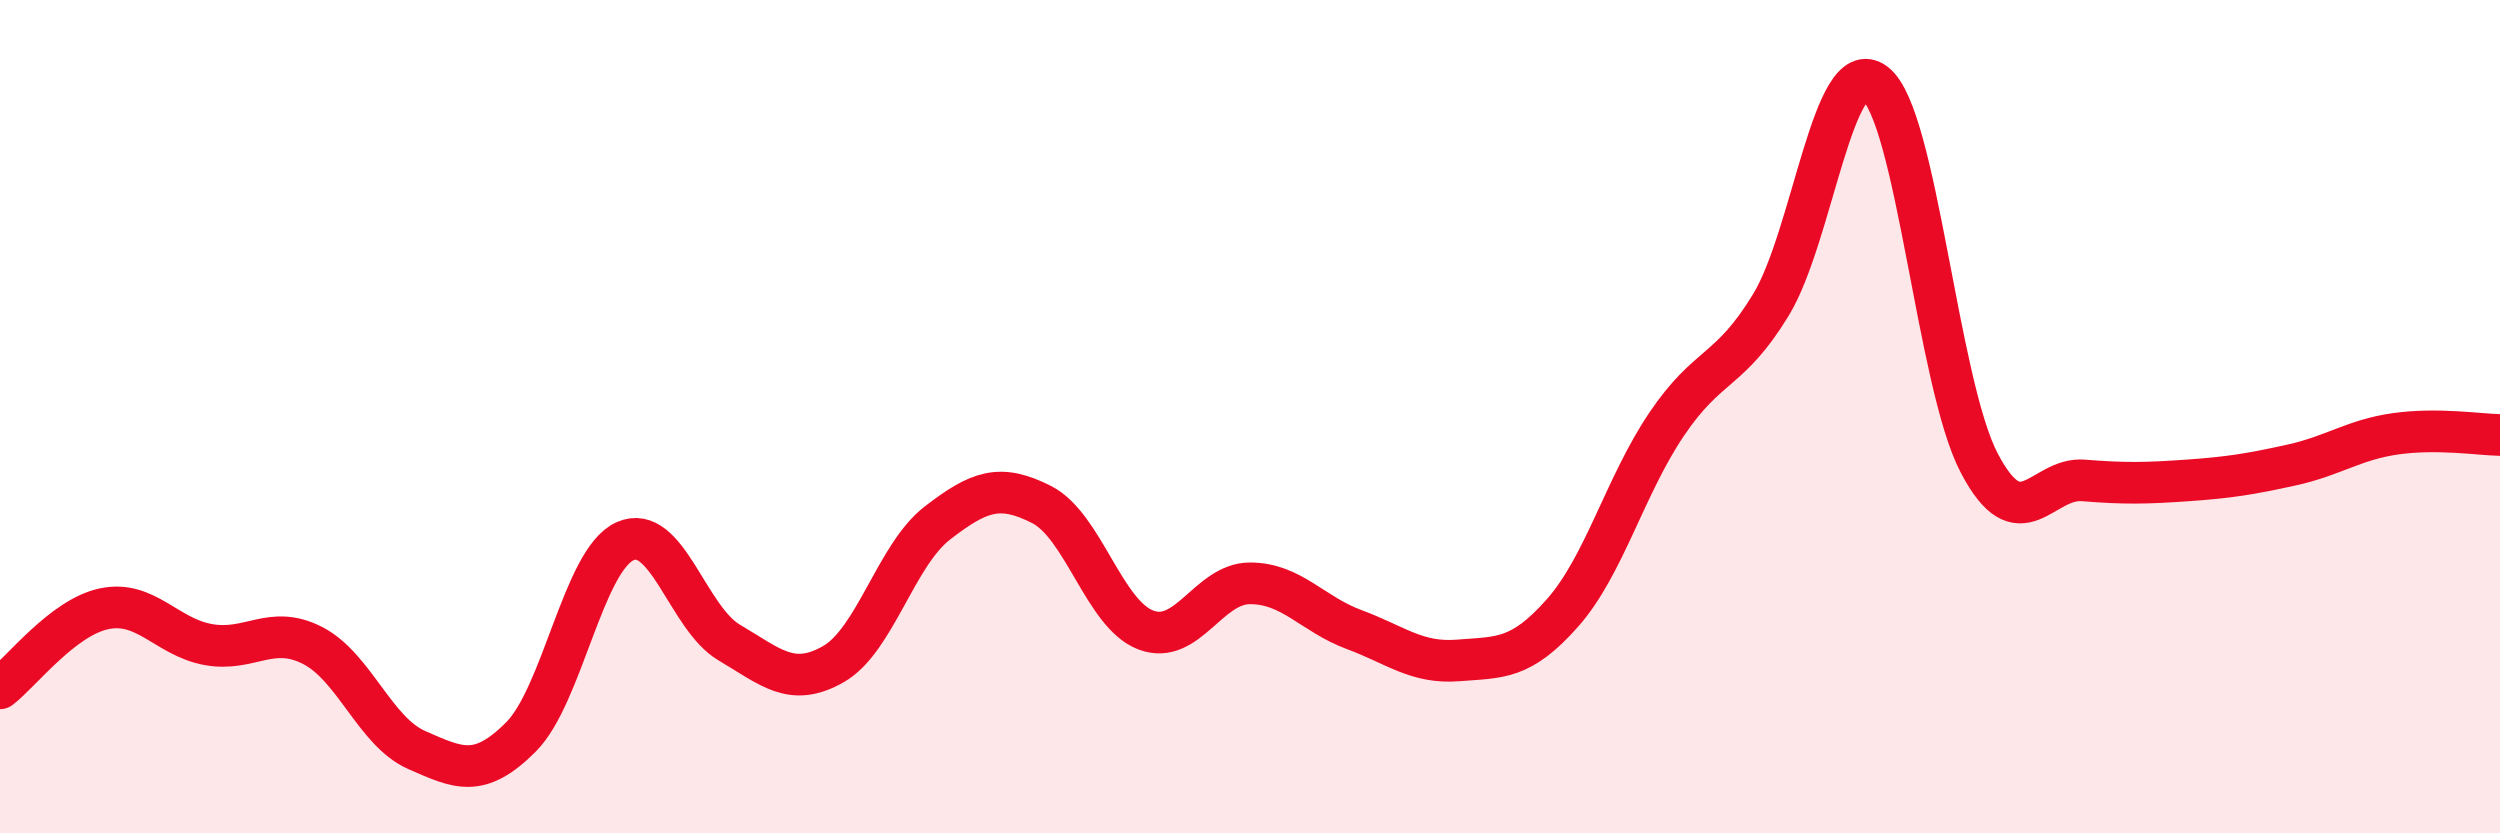
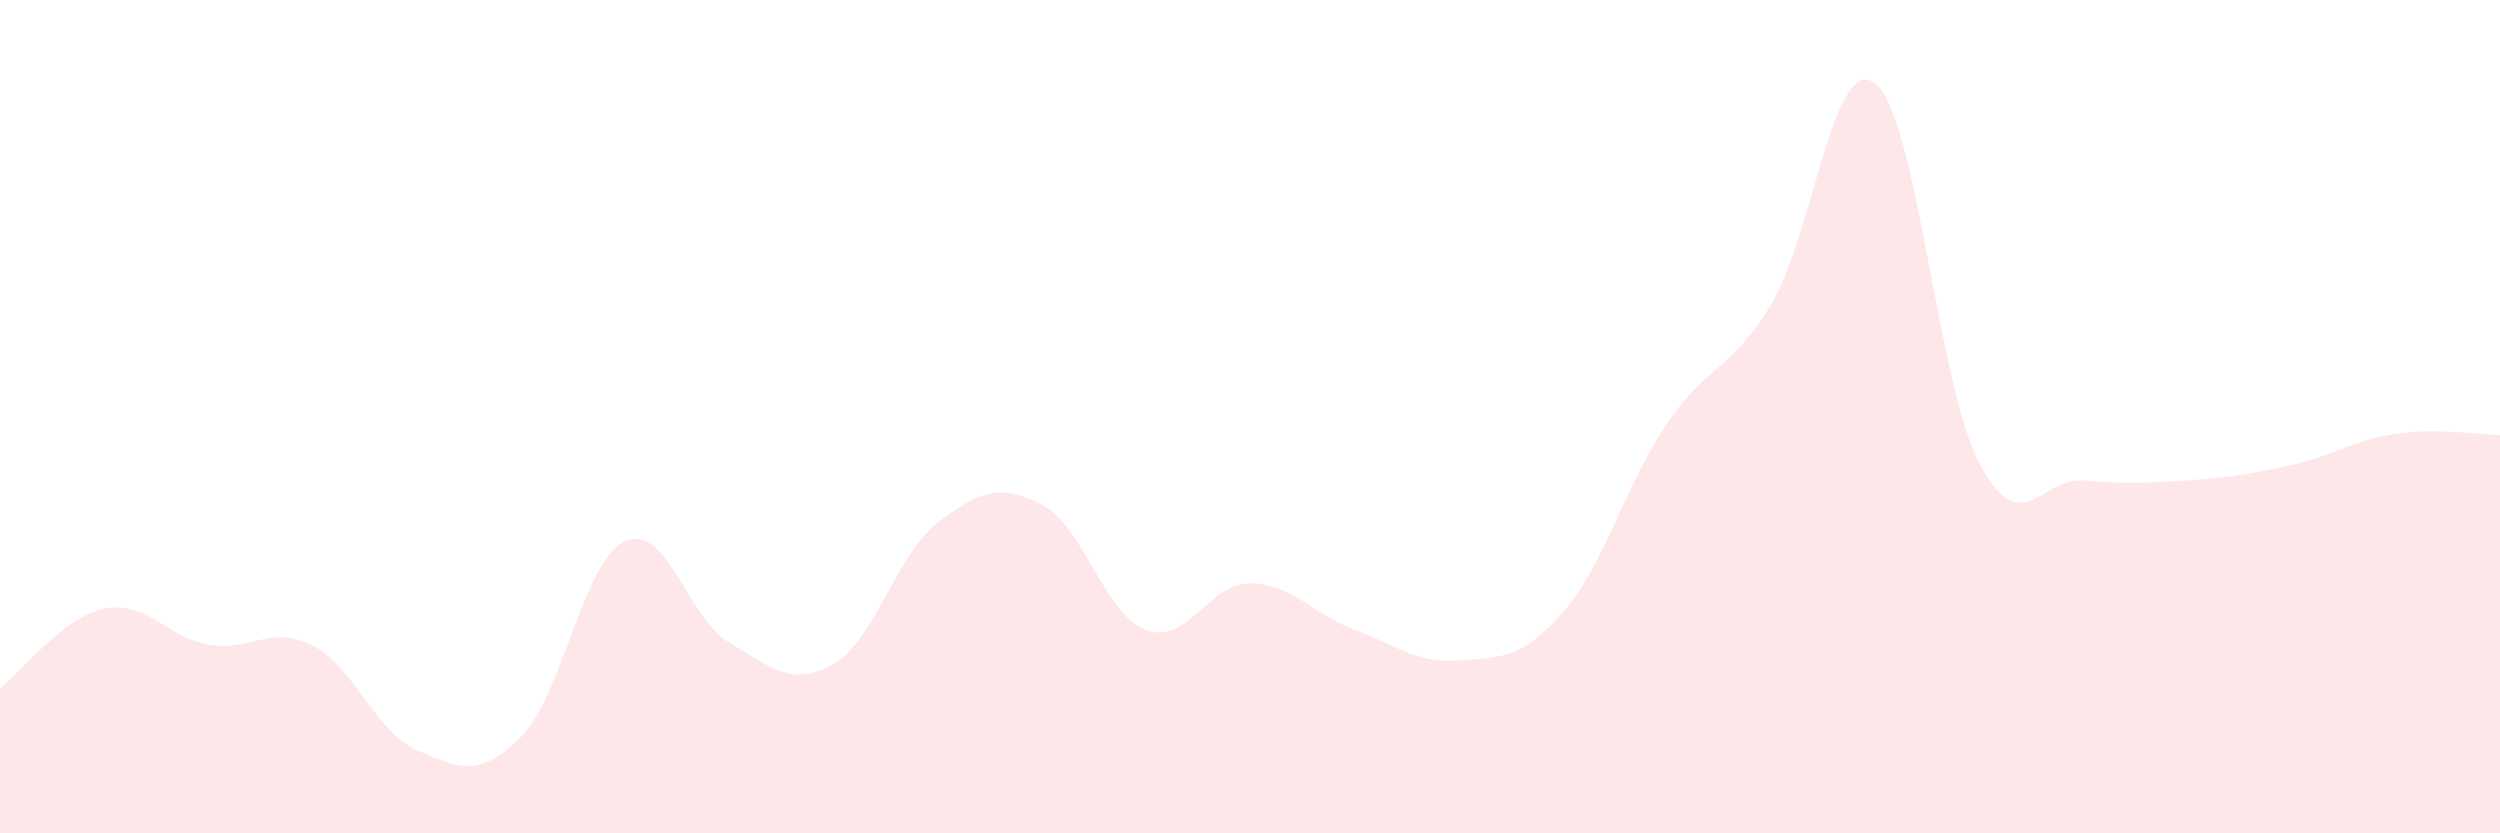
<svg xmlns="http://www.w3.org/2000/svg" width="60" height="20" viewBox="0 0 60 20">
  <path d="M 0,16.52 C 0.5,16.14 1.5,14.82 2.5,14.61 C 3.5,14.4 4,15.29 5,15.47 C 6,15.65 6.5,14.98 7.5,15.49 C 8.5,16 9,17.56 10,18 C 11,18.44 11.5,18.69 12.5,17.69 C 13.5,16.69 14,13.44 15,12.99 C 16,12.54 16.5,14.83 17.5,15.42 C 18.5,16.01 19,16.51 20,15.94 C 21,15.37 21.5,13.32 22.5,12.55 C 23.5,11.78 24,11.6 25,12.11 C 26,12.62 26.5,14.74 27.5,15.12 C 28.5,15.5 29,14 30,14 C 31,14 31.5,14.74 32.5,15.11 C 33.5,15.48 34,15.93 35,15.85 C 36,15.77 36.5,15.84 37.5,14.71 C 38.5,13.58 39,11.66 40,10.18 C 41,8.7 41.5,8.96 42.5,7.32 C 43.5,5.68 44,1.24 45,2 C 46,2.76 46.5,9.2 47.5,11.11 C 48.5,13.02 49,11.45 50,11.53 C 51,11.61 51.5,11.6 52.5,11.53 C 53.5,11.46 54,11.38 55,11.16 C 56,10.94 56.5,10.55 57.5,10.41 C 58.5,10.27 59.5,10.43 60,10.44L60 20L0 20Z" fill="#EB0A25" opacity="0.1" stroke-linecap="round" stroke-linejoin="round" />
-   <path d="M 0,16.52 C 0.5,16.14 1.5,14.82 2.5,14.61 C 3.5,14.4 4,15.29 5,15.47 C 6,15.65 6.5,14.98 7.5,15.49 C 8.5,16 9,17.56 10,18 C 11,18.44 11.5,18.69 12.5,17.69 C 13.5,16.69 14,13.44 15,12.99 C 16,12.54 16.5,14.83 17.5,15.42 C 18.5,16.01 19,16.51 20,15.94 C 21,15.37 21.5,13.32 22.5,12.55 C 23.5,11.78 24,11.6 25,12.11 C 26,12.62 26.5,14.74 27.5,15.12 C 28.5,15.5 29,14 30,14 C 31,14 31.5,14.74 32.5,15.11 C 33.5,15.48 34,15.93 35,15.85 C 36,15.77 36.5,15.84 37.5,14.71 C 38.5,13.58 39,11.66 40,10.18 C 41,8.7 41.5,8.96 42.5,7.32 C 43.5,5.68 44,1.24 45,2 C 46,2.76 46.5,9.2 47.5,11.11 C 48.5,13.02 49,11.45 50,11.53 C 51,11.61 51.5,11.6 52.5,11.53 C 53.5,11.46 54,11.38 55,11.16 C 56,10.94 56.5,10.55 57.5,10.41 C 58.5,10.27 59.5,10.43 60,10.44" stroke="#EB0A25" stroke-width="1" fill="none" stroke-linecap="round" stroke-linejoin="round" />
</svg>